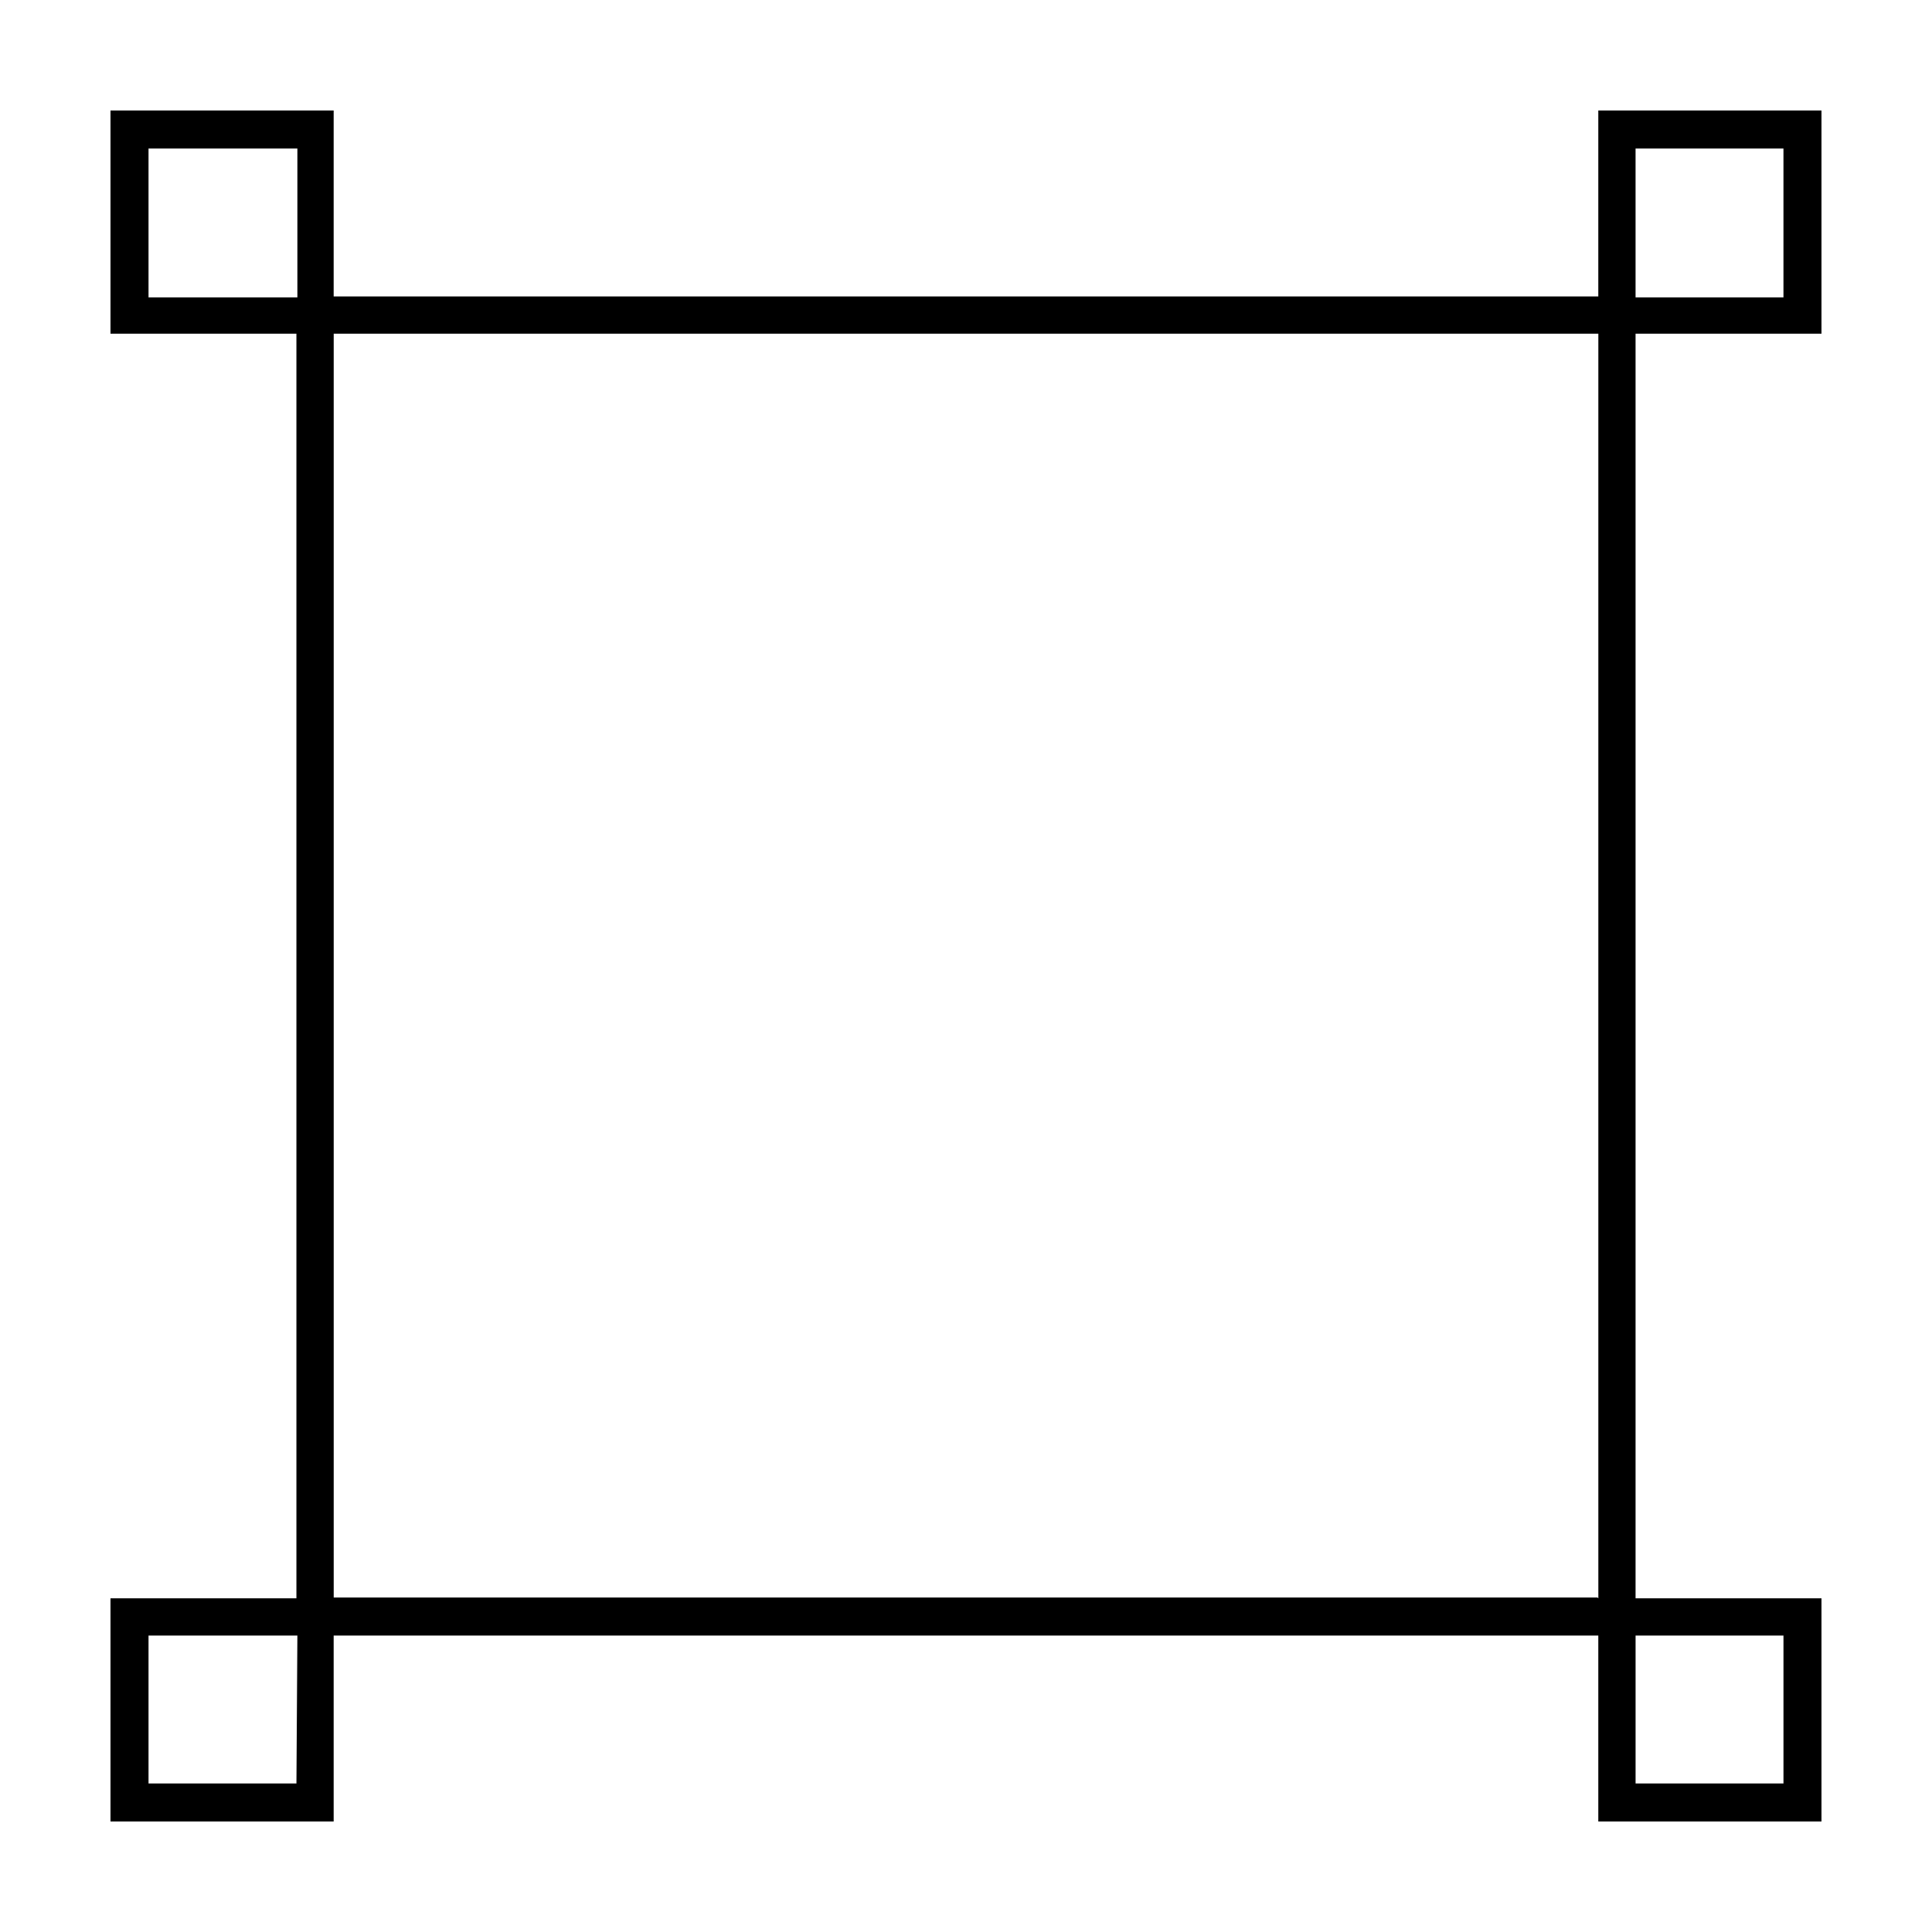
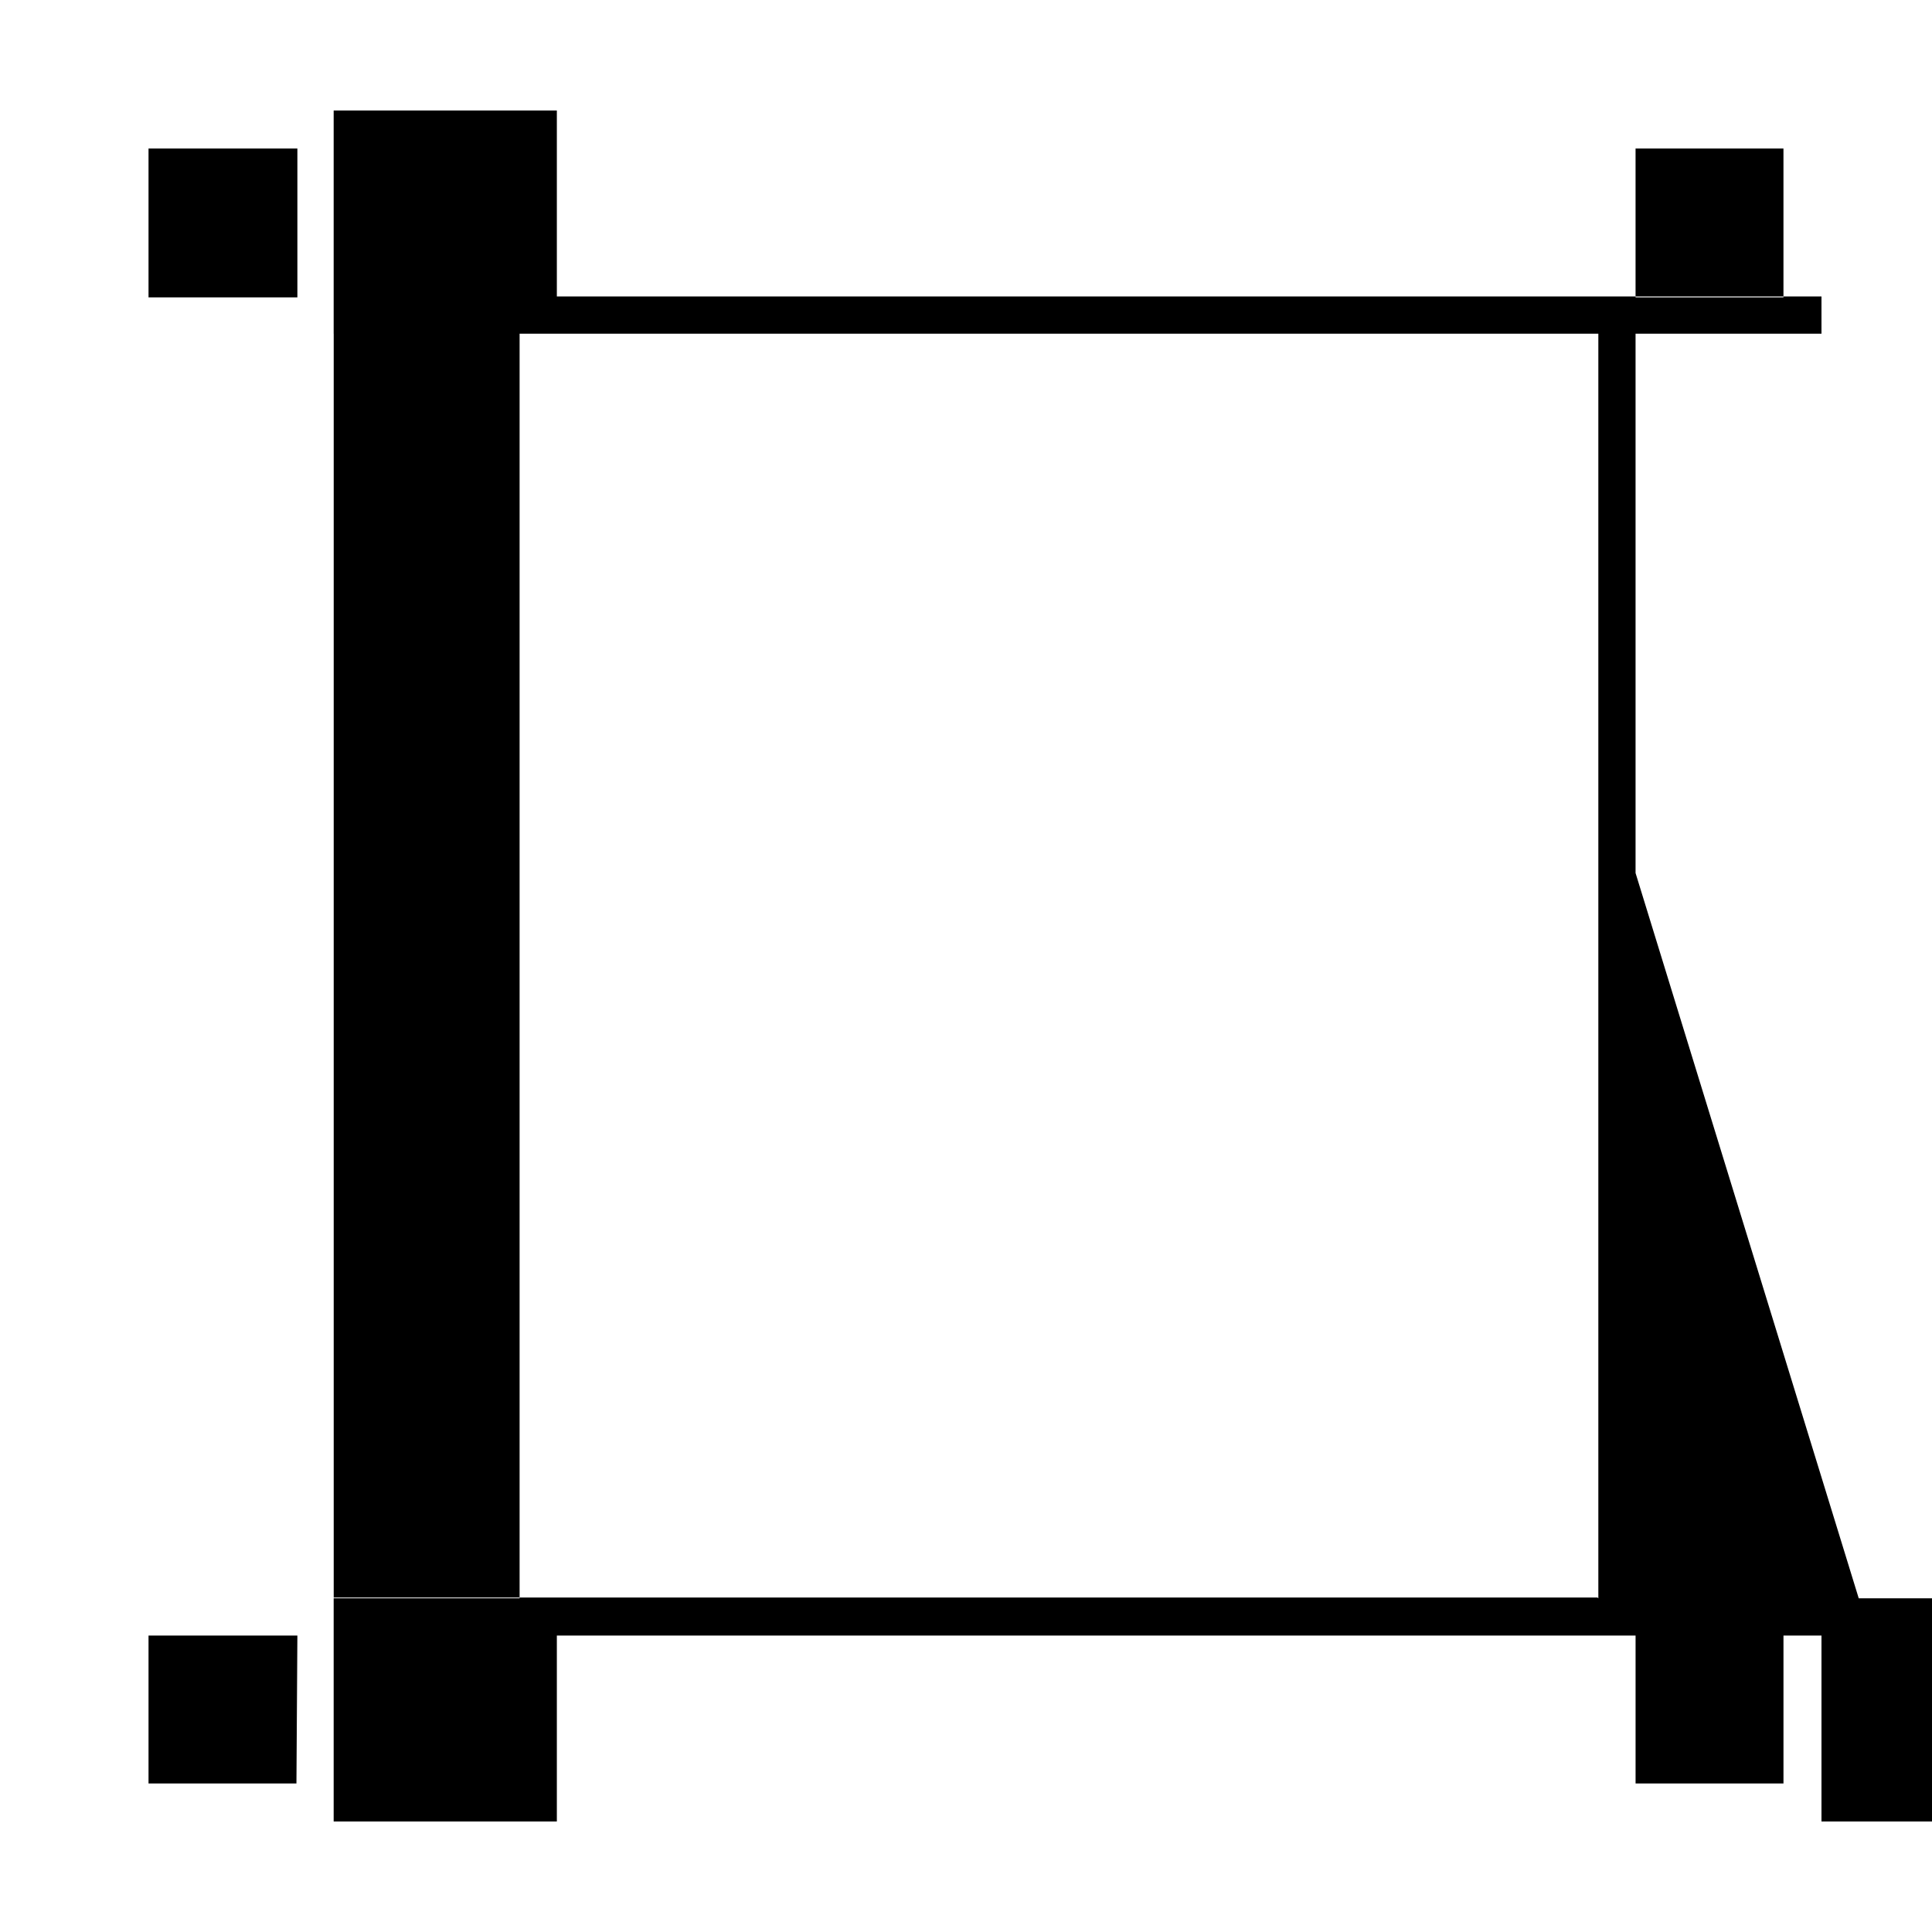
<svg xmlns="http://www.w3.org/2000/svg" fill="#000000" width="800px" height="800px" version="1.1" viewBox="144 144 512 512">
-   <path d="m577.44 375.36v-142.93h49.27v-59.145h-59.145v49.273h-335.14v-49.273h-59.145v59.145h49.273v335.14h-49.273v59.145h59.145v-49.27h335.14v49.27h59.145v-59.145h-49.27zm0-192h39.195v39.449h-39.195zm-394.08 0h39.449v39.449h-39.449zm39.199 433.28h-39.199v-39.195h39.449zm394.08 0h-39.195v-39.195h39.195zm-49.273-49.273h-334.93v-334.93h335.14v335.14z" />
+   <path d="m577.44 375.36v-142.93h49.27v-59.145v49.273h-335.14v-49.273h-59.145v59.145h49.273v335.14h-49.273v59.145h59.145v-49.27h335.14v49.27h59.145v-59.145h-49.27zm0-192h39.195v39.449h-39.195zm-394.08 0h39.449v39.449h-39.449zm39.199 433.28h-39.199v-39.195h39.449zm394.08 0h-39.195v-39.195h39.195zm-49.273-49.273h-334.93v-334.93h335.14v335.14z" />
</svg>